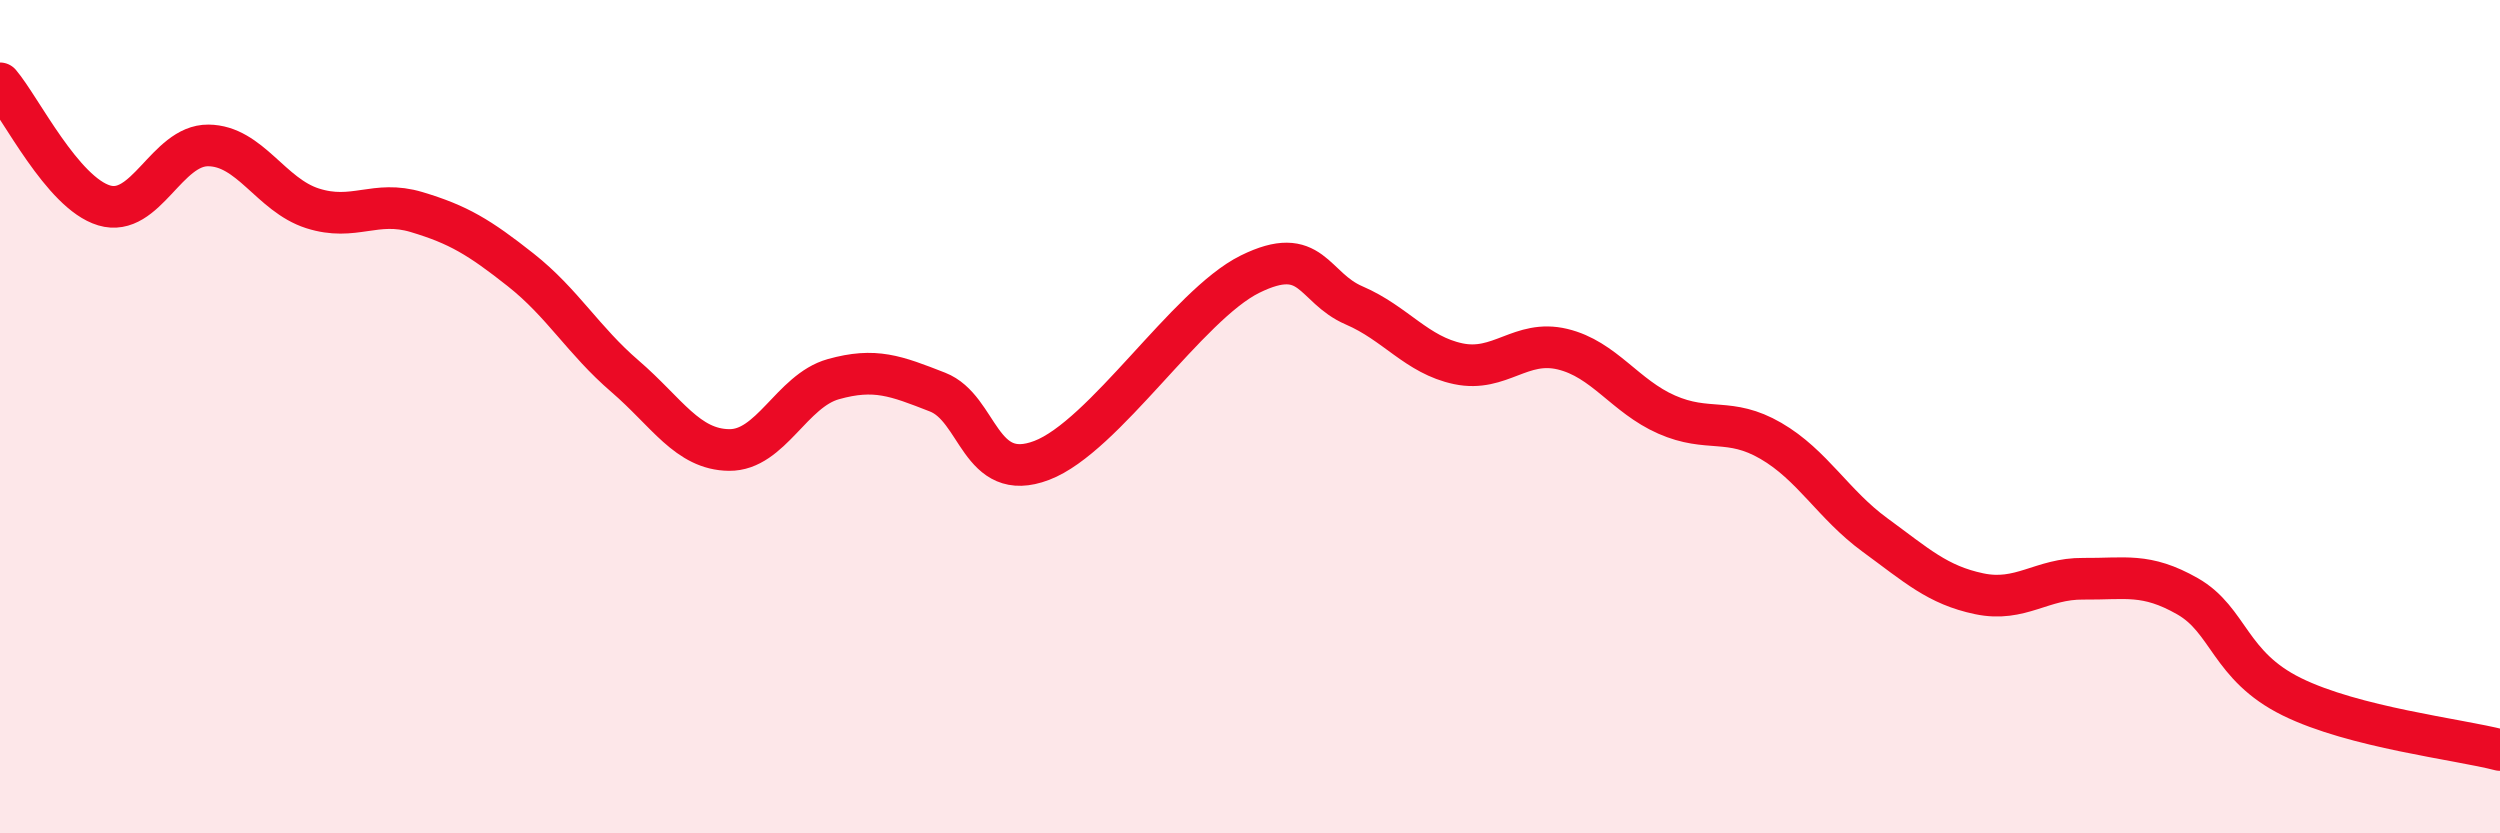
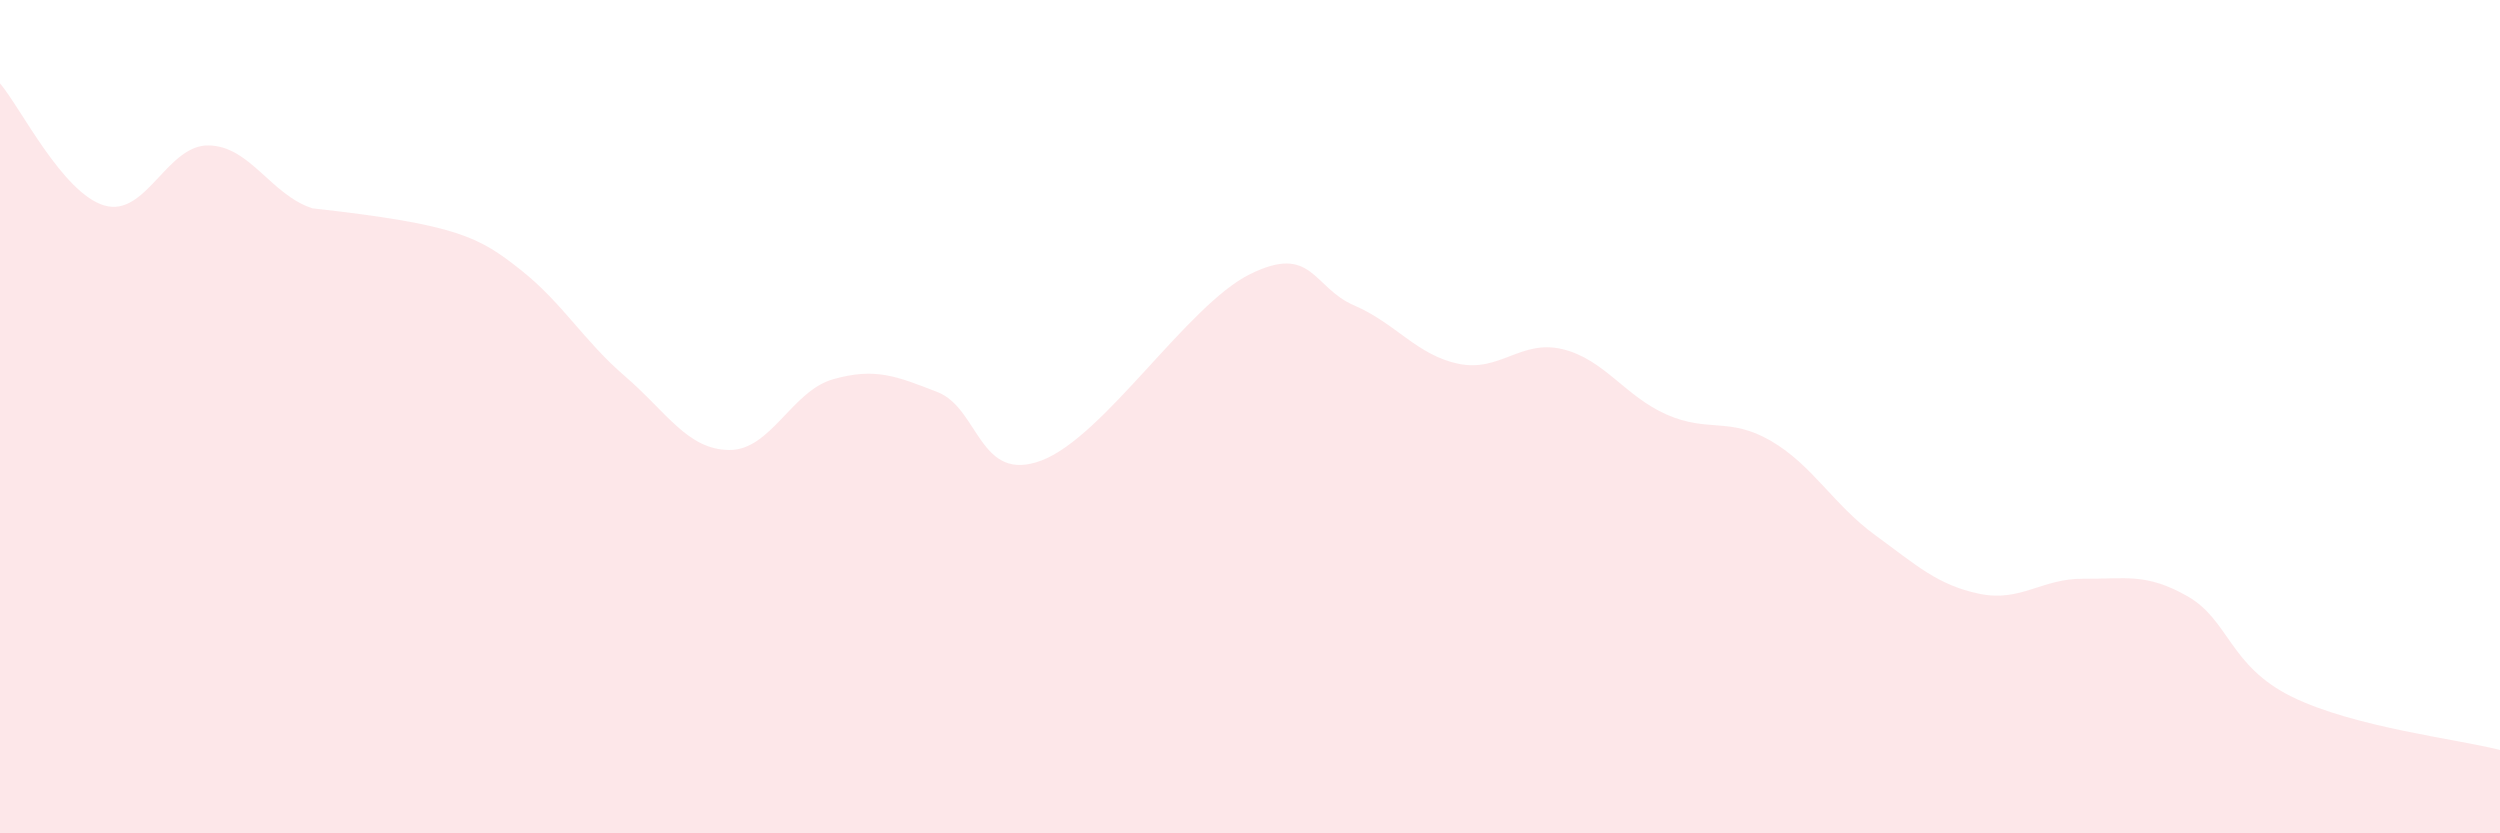
<svg xmlns="http://www.w3.org/2000/svg" width="60" height="20" viewBox="0 0 60 20">
-   <path d="M 0,2 C 0.5,2.59 1.5,4.63 2.5,4.93 C 3.5,5.23 4,3.48 5,3.49 C 6,3.5 6.5,4.68 7.5,5 C 8.5,5.32 9,4.79 10,5.09 C 11,5.39 11.5,5.69 12.5,6.48 C 13.5,7.27 14,8.17 15,9.03 C 16,9.89 16.5,10.79 17.5,10.8 C 18.5,10.81 19,9.38 20,9.1 C 21,8.82 21.5,9.02 22.5,9.41 C 23.5,9.8 23.5,11.62 25,11.05 C 26.5,10.48 28.5,7.32 30,6.58 C 31.5,5.84 31.5,6.9 32.5,7.33 C 33.5,7.76 34,8.52 35,8.73 C 36,8.94 36.5,8.14 37.5,8.38 C 38.5,8.62 39,9.51 40,9.95 C 41,10.39 41.5,10 42.5,10.58 C 43.5,11.16 44,12.11 45,12.84 C 46,13.57 46.5,14.04 47.5,14.25 C 48.5,14.46 49,13.88 50,13.89 C 51,13.9 51.5,13.74 52.5,14.31 C 53.5,14.88 53.5,15.98 55,16.72 C 56.5,17.46 59,17.74 60,18L60 20L0 20Z" fill="#EB0A25" opacity="0.1" stroke-linecap="round" stroke-linejoin="round" />
-   <path d="M 0,2 C 0.5,2.59 1.5,4.63 2.5,4.93 C 3.5,5.23 4,3.48 5,3.49 C 6,3.5 6.5,4.68 7.5,5 C 8.5,5.32 9,4.79 10,5.09 C 11,5.39 11.5,5.69 12.5,6.48 C 13.5,7.27 14,8.17 15,9.03 C 16,9.89 16.5,10.79 17.5,10.8 C 18.5,10.81 19,9.38 20,9.1 C 21,8.82 21.5,9.02 22.5,9.41 C 23.5,9.8 23.5,11.62 25,11.05 C 26.5,10.48 28.5,7.32 30,6.58 C 31.5,5.84 31.5,6.9 32.5,7.33 C 33.5,7.76 34,8.52 35,8.73 C 36,8.94 36.5,8.14 37.5,8.38 C 38.5,8.62 39,9.51 40,9.95 C 41,10.39 41.5,10 42.5,10.58 C 43.5,11.16 44,12.11 45,12.84 C 46,13.57 46.5,14.04 47.5,14.25 C 48.5,14.46 49,13.88 50,13.89 C 51,13.9 51.5,13.74 52.5,14.31 C 53.5,14.88 53.5,15.98 55,16.72 C 56.5,17.46 59,17.74 60,18" stroke="#EB0A25" stroke-width="1" fill="none" stroke-linecap="round" stroke-linejoin="round" />
+   <path d="M 0,2 C 0.5,2.59 1.5,4.63 2.5,4.93 C 3.5,5.23 4,3.48 5,3.49 C 6,3.5 6.5,4.68 7.5,5 C 11,5.39 11.5,5.69 12.5,6.48 C 13.5,7.27 14,8.17 15,9.03 C 16,9.89 16.5,10.79 17.5,10.8 C 18.5,10.81 19,9.38 20,9.1 C 21,8.82 21.5,9.02 22.5,9.41 C 23.5,9.8 23.5,11.62 25,11.05 C 26.5,10.48 28.5,7.32 30,6.58 C 31.5,5.84 31.5,6.9 32.5,7.33 C 33.5,7.76 34,8.52 35,8.73 C 36,8.94 36.5,8.14 37.5,8.38 C 38.5,8.62 39,9.51 40,9.95 C 41,10.39 41.5,10 42.5,10.58 C 43.5,11.16 44,12.11 45,12.84 C 46,13.57 46.5,14.04 47.5,14.25 C 48.5,14.46 49,13.88 50,13.89 C 51,13.9 51.5,13.74 52.5,14.31 C 53.5,14.88 53.5,15.98 55,16.72 C 56.5,17.46 59,17.74 60,18L60 20L0 20Z" fill="#EB0A25" opacity="0.1" stroke-linecap="round" stroke-linejoin="round" />
</svg>